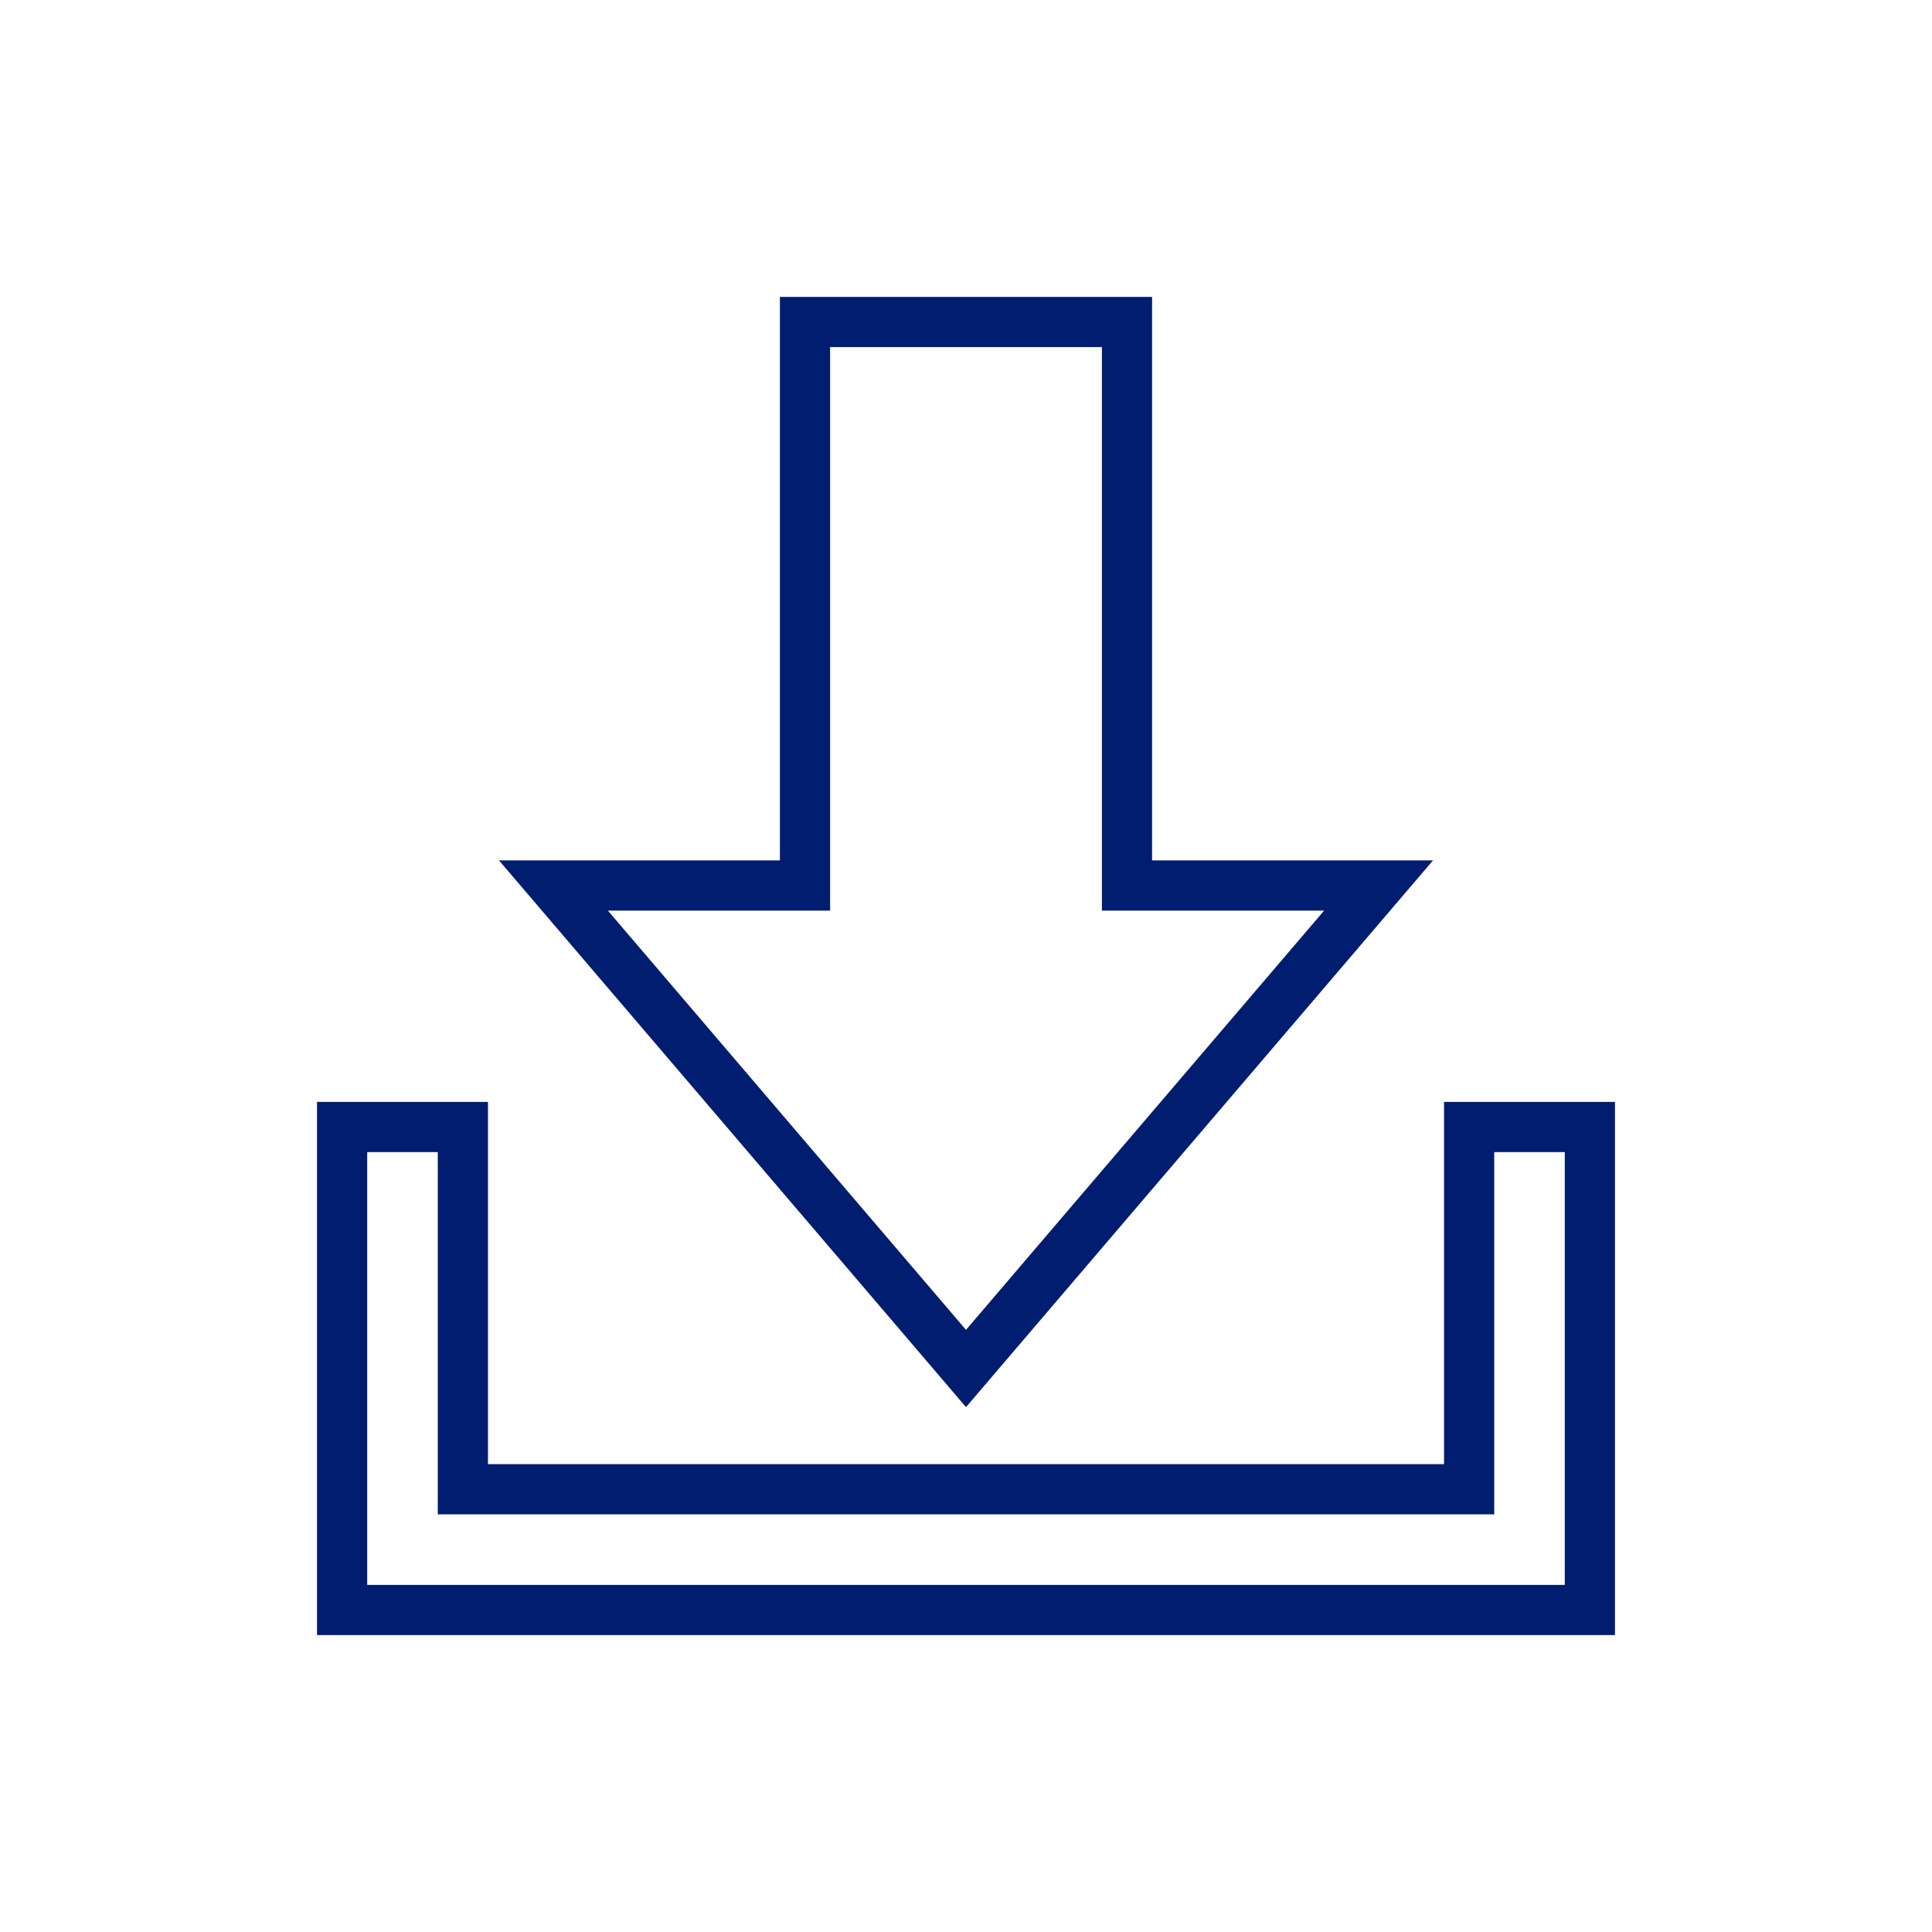
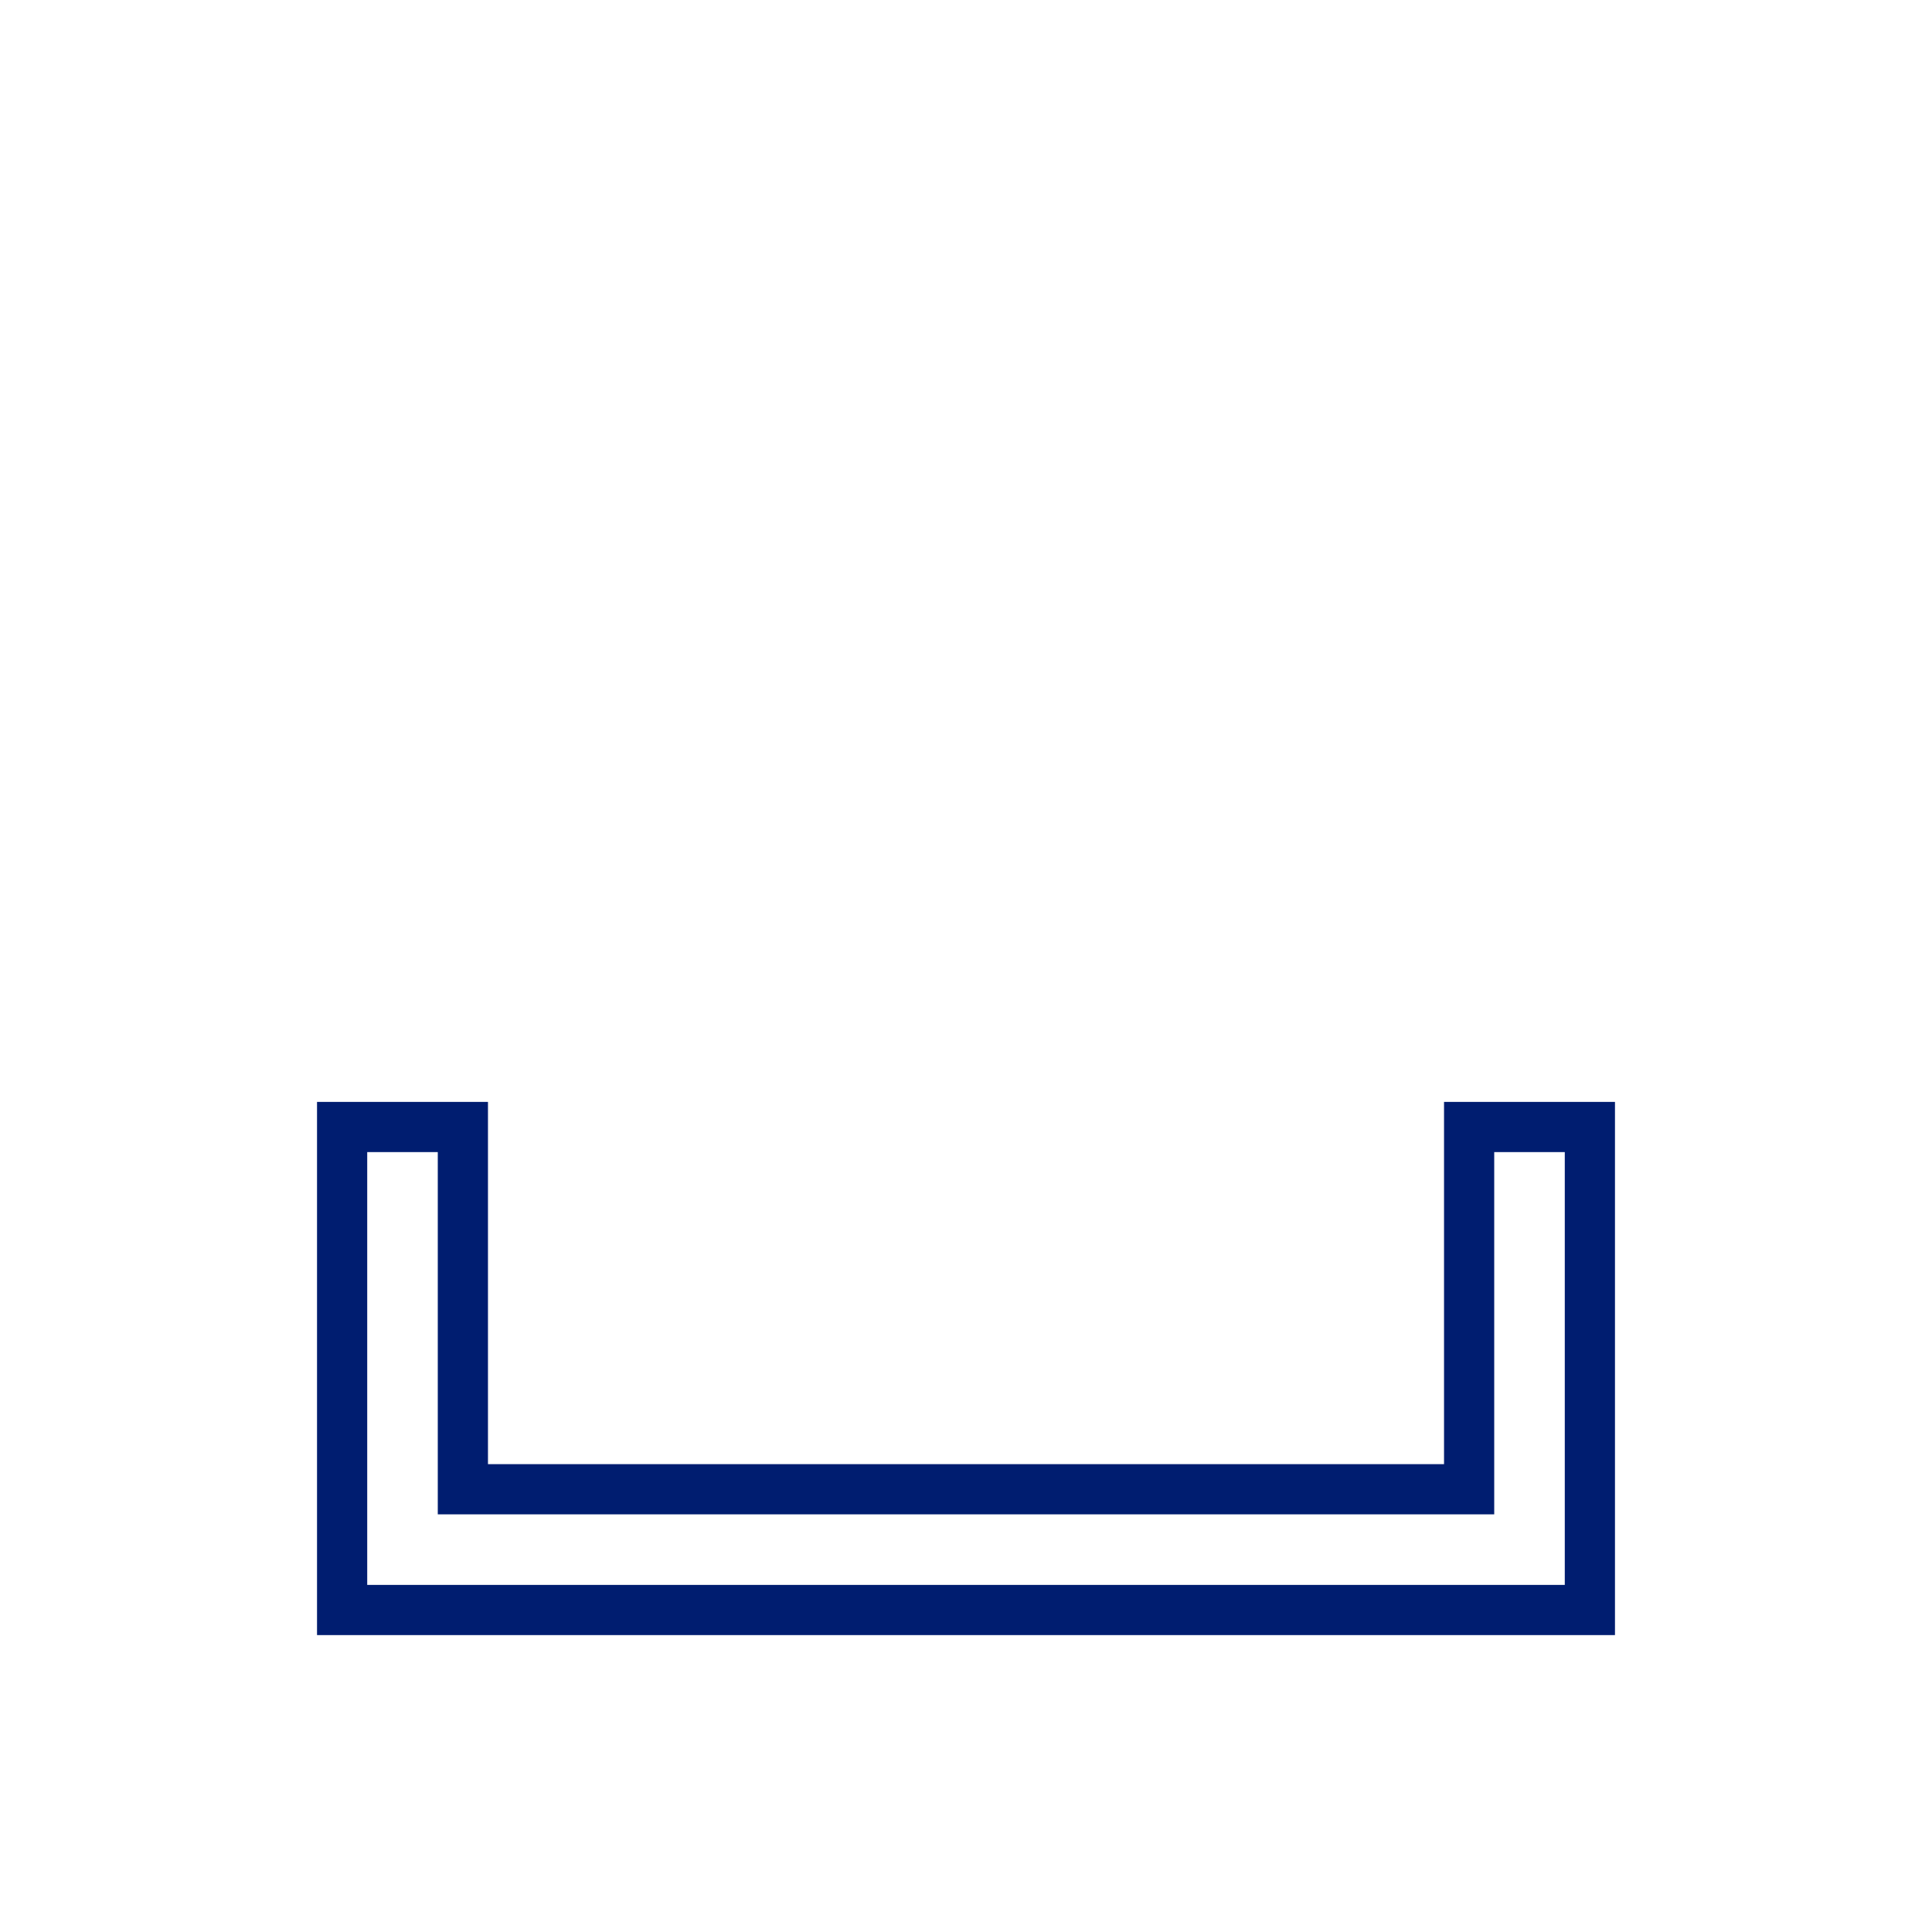
<svg xmlns="http://www.w3.org/2000/svg" viewBox="0 0 96 96" id="Icons_Download" overflow="hidden">
-   <path d="M68.5 44 56 44 56 16 40 16 40 44 27.5 44 48 68Z" stroke="#001D70" stroke-width="2.494" fill="none" />
  <path d="M73 56 73 74 23 74 23 56 17 56 17 80 79 80 79 56Z" stroke="#001D70" stroke-width="2.494" fill="none" />
</svg>